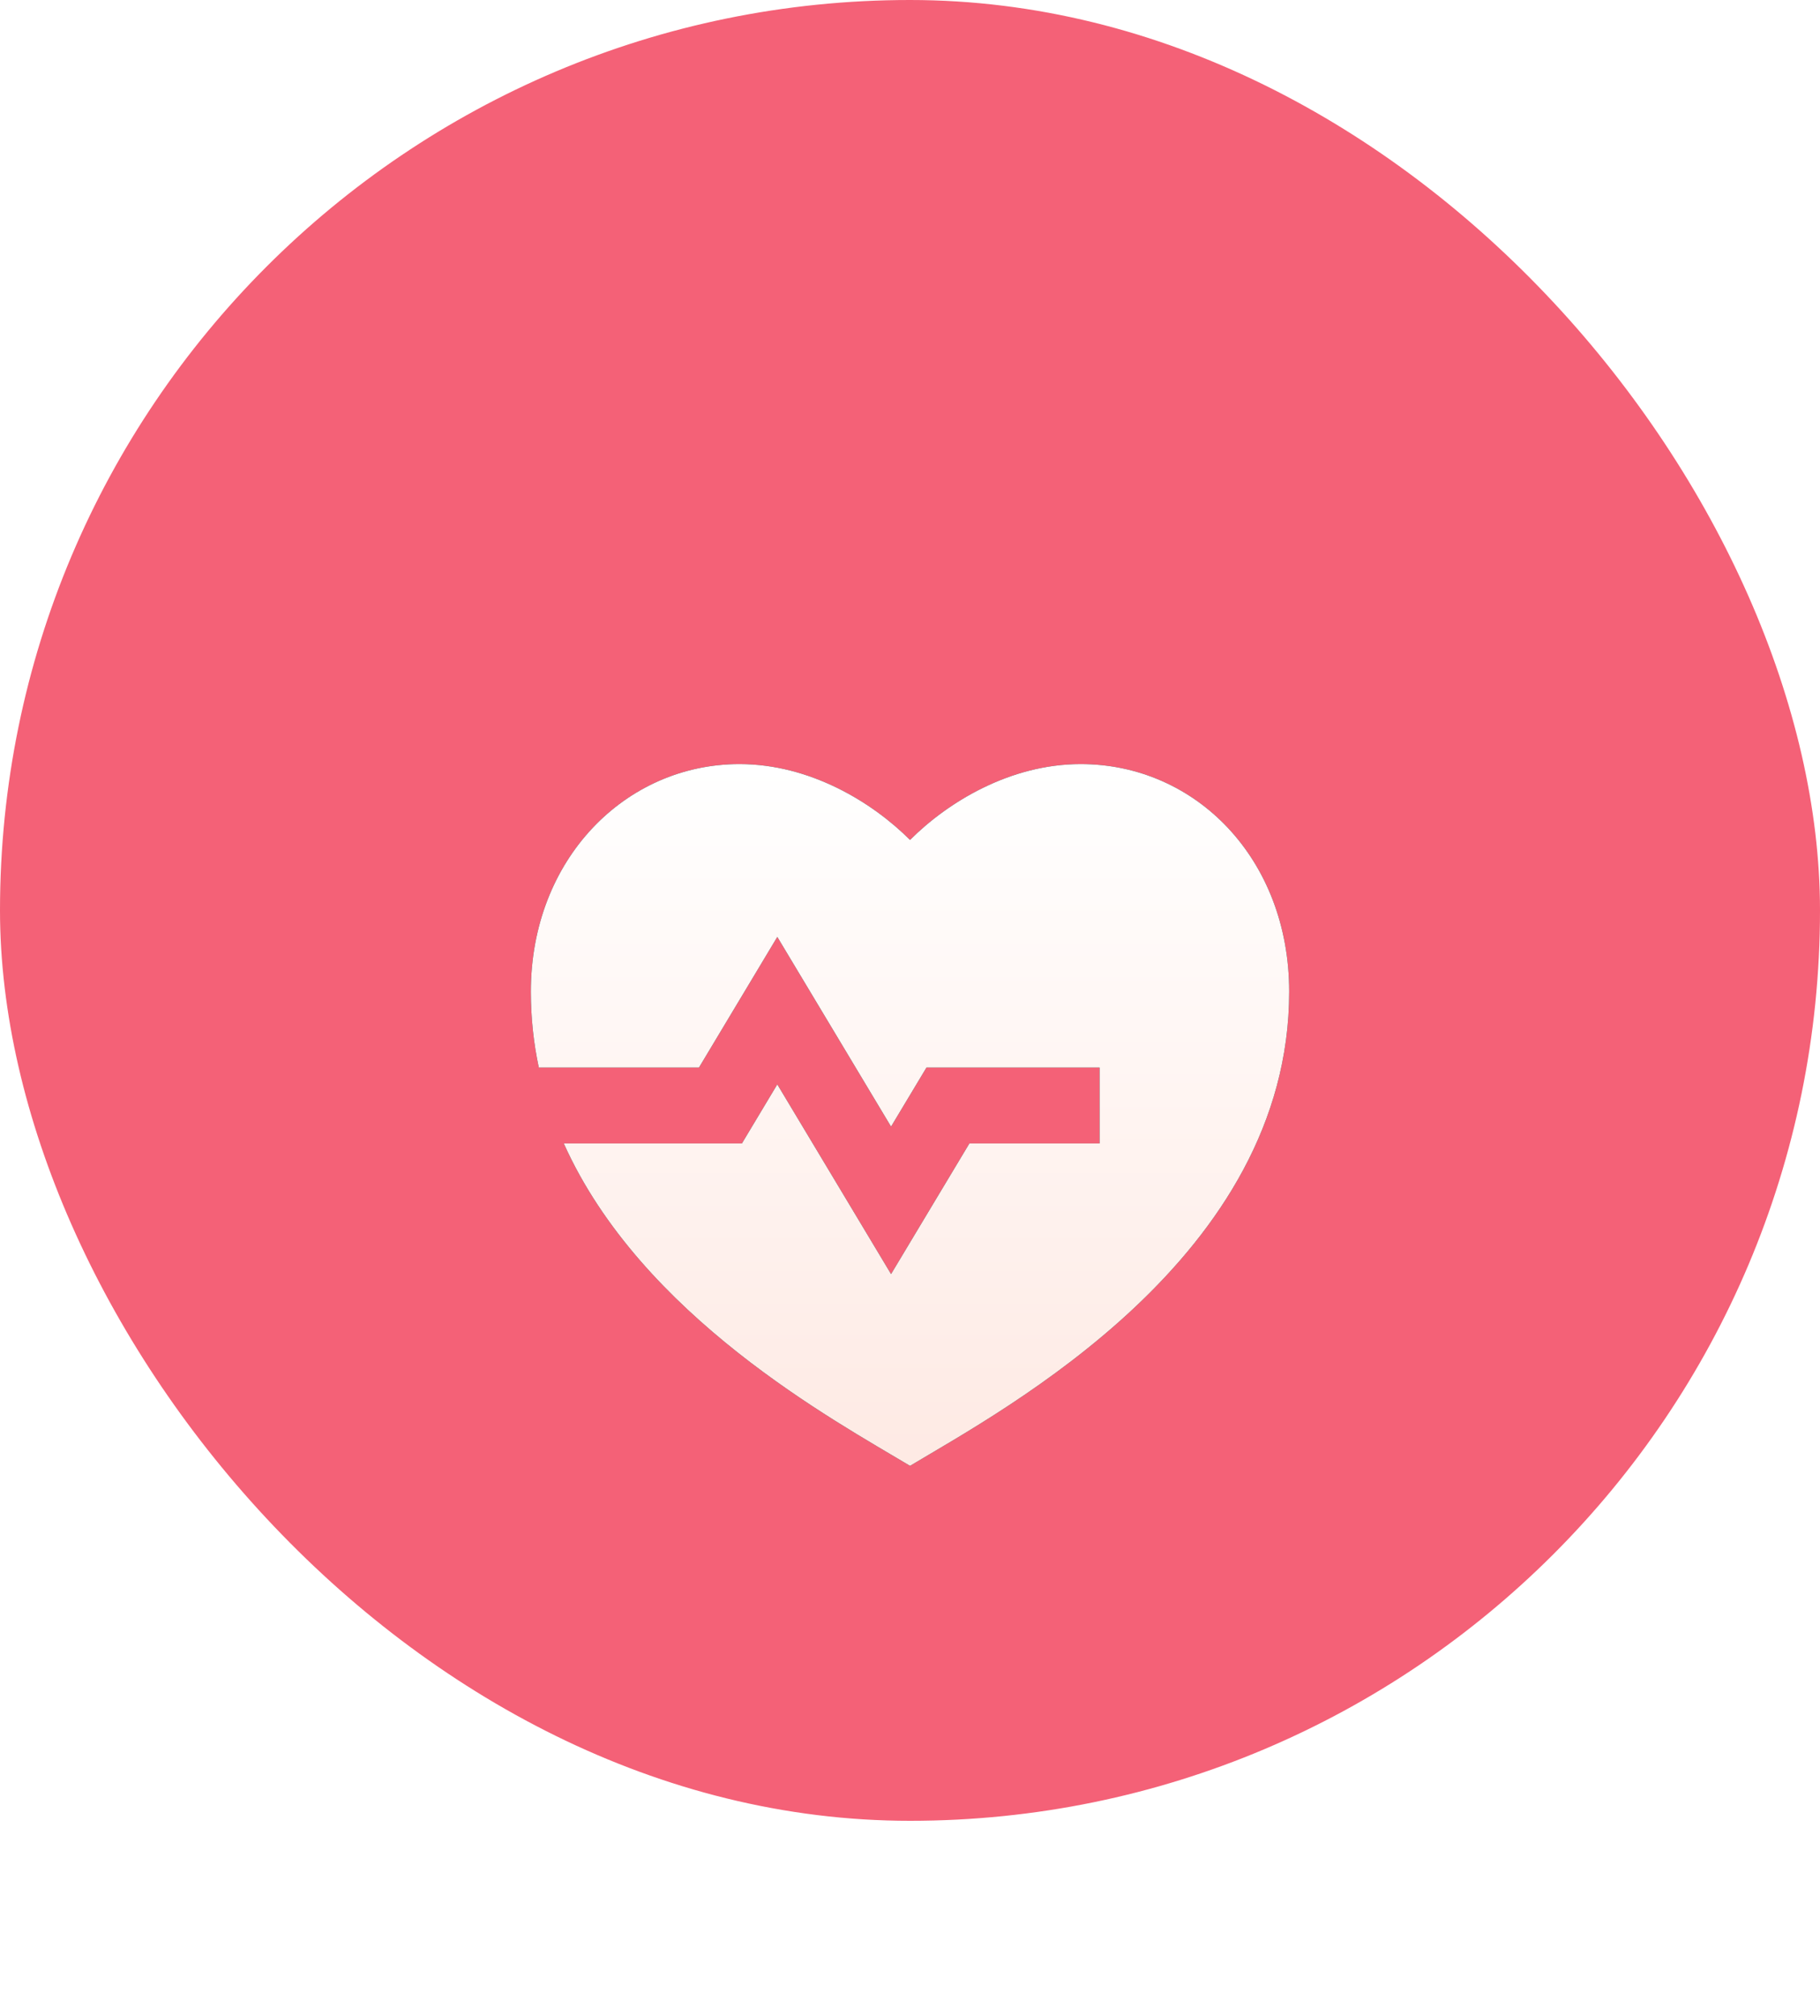
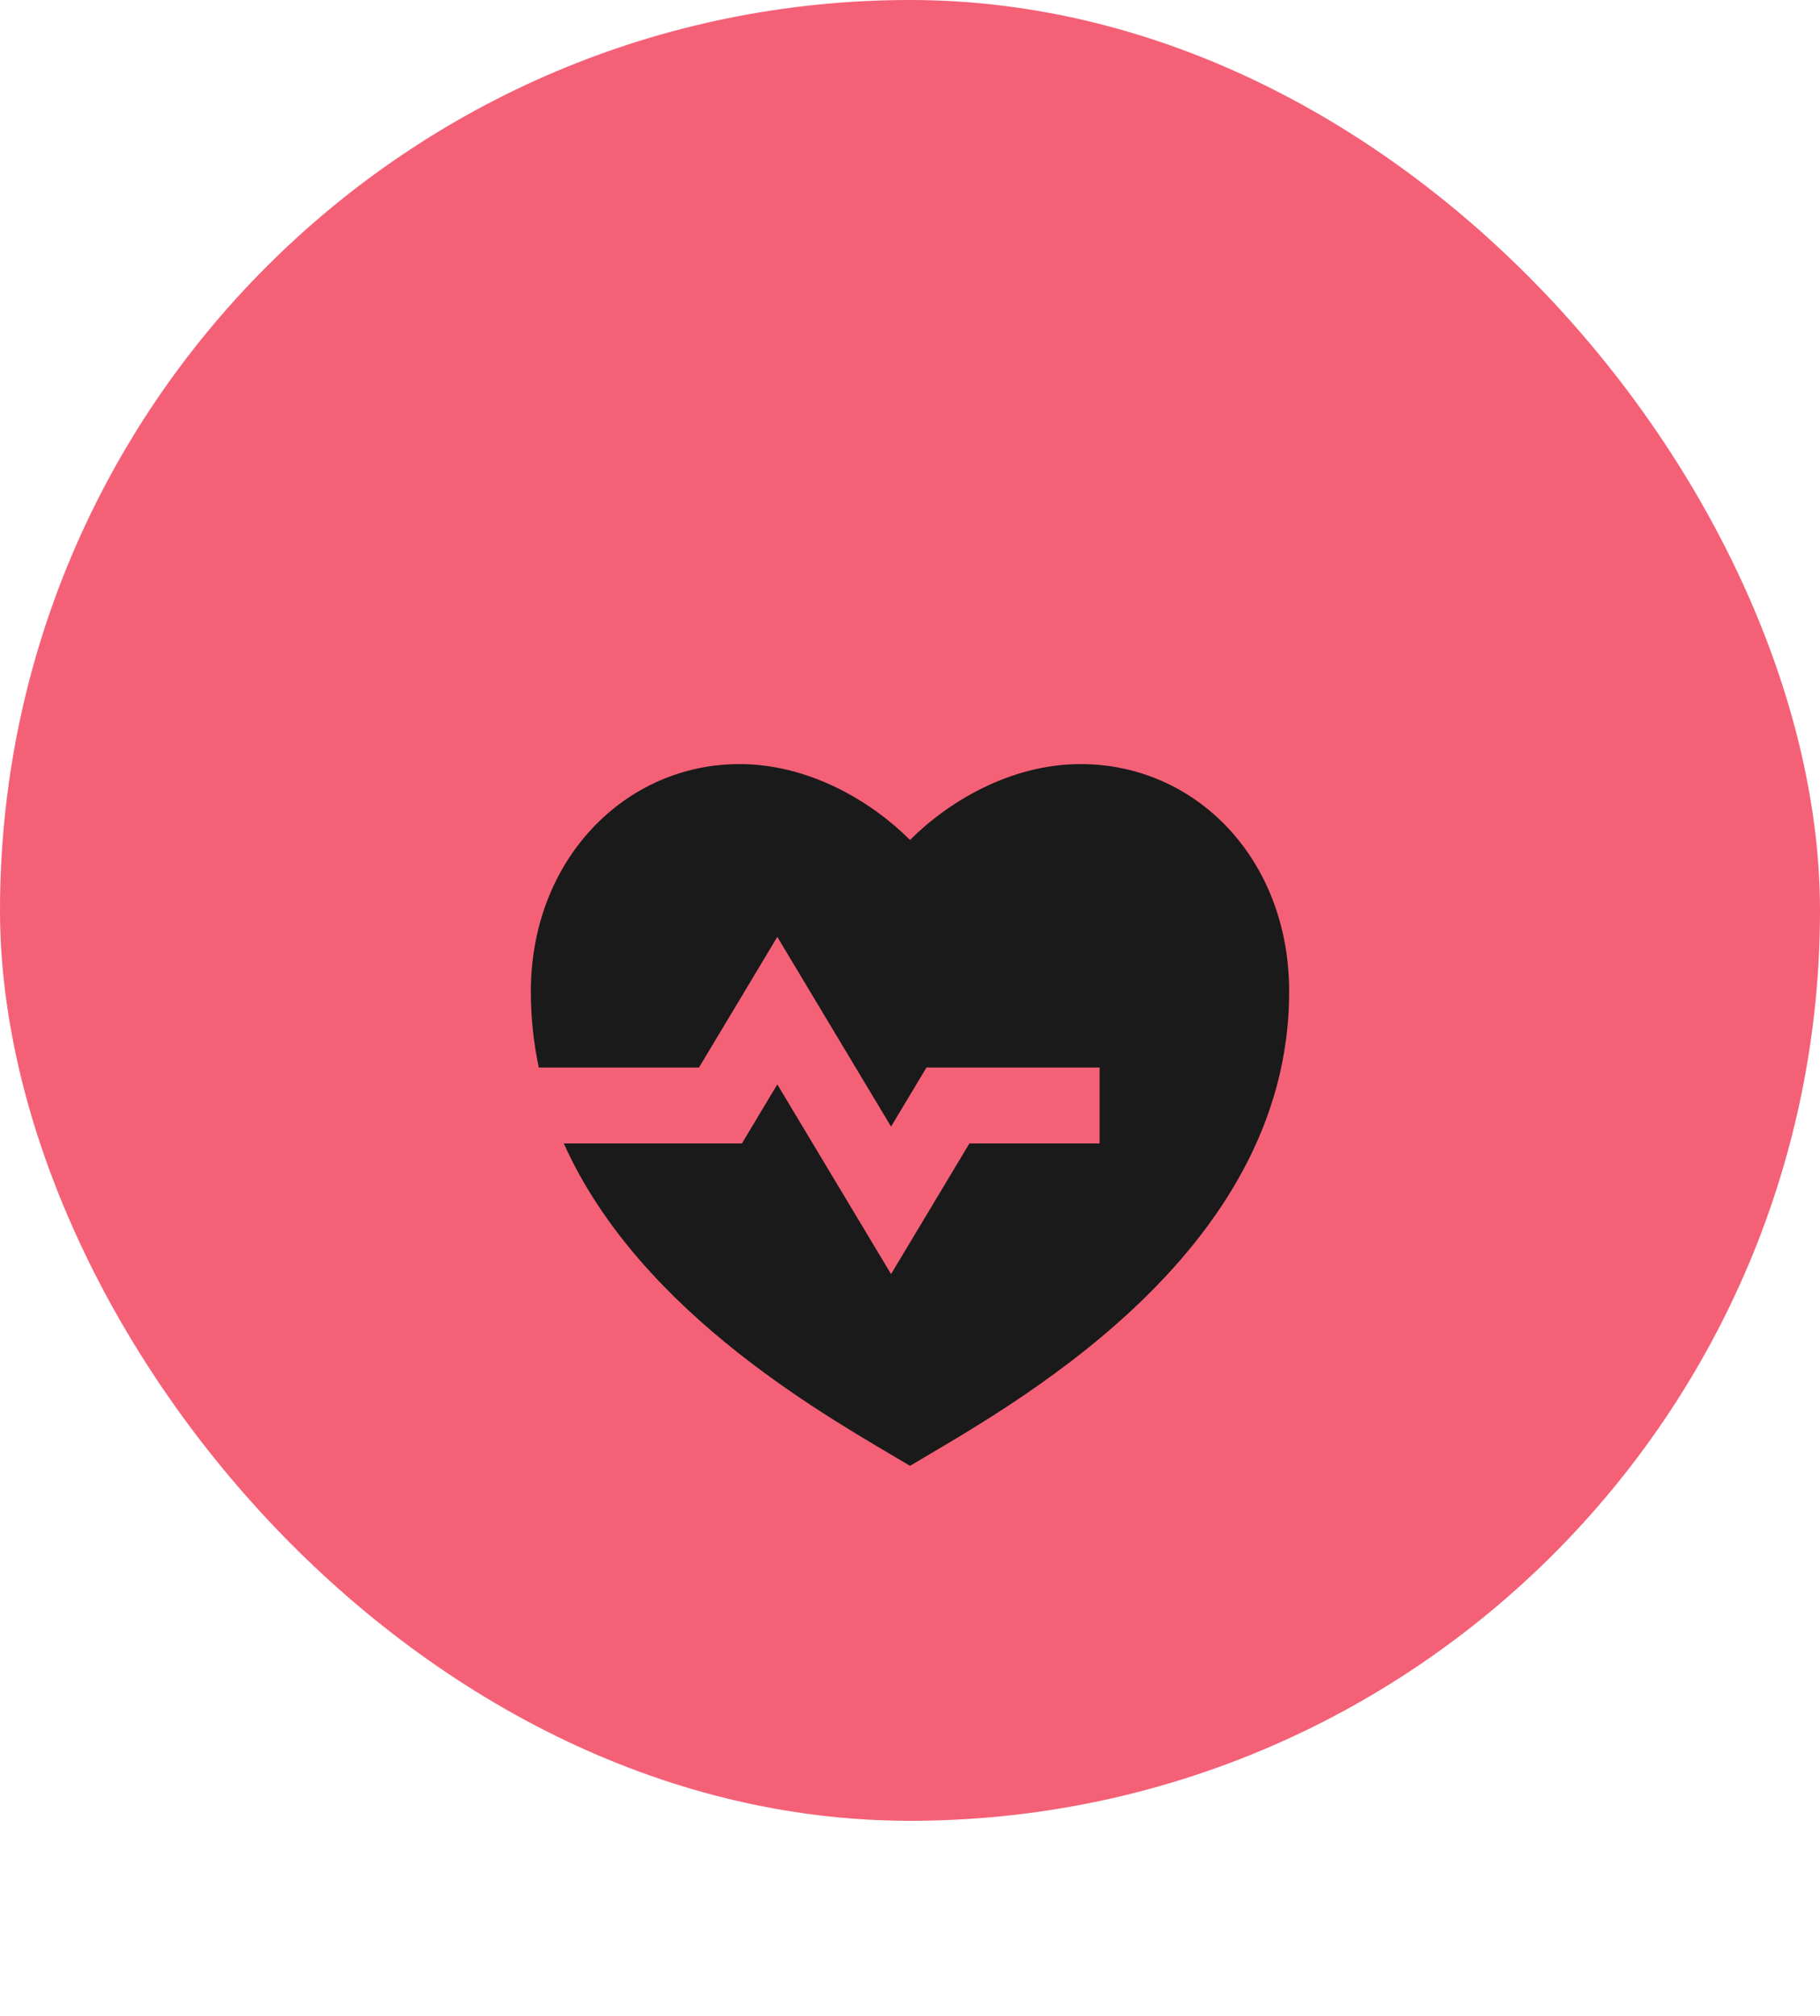
<svg xmlns="http://www.w3.org/2000/svg" width="56" height="62" viewBox="0 0 56 62" fill="none">
  <rect width="56" height="56" rx="28" fill="#F46177" />
  <g filter="url(#filter0_d_5239_15731)">
    <path d="M33.251 17.5C36.795 17.5 39.667 20.417 39.667 24.5C39.667 32.667 30.917 37.333 28.001 39.083C25.693 37.699 19.736 34.49 17.347 29.167H22.828L23.917 27.351L27.417 33.185L29.828 29.167H33.834V26.833H28.507L27.417 28.649L23.917 22.815L21.507 26.833H16.579C16.42 26.09 16.334 25.312 16.334 24.5C16.334 20.417 19.251 17.5 22.751 17.5C24.921 17.5 26.834 18.667 28.001 19.833C29.167 18.667 31.081 17.5 33.251 17.5Z" fill="#1A1A1A" />
-     <path d="M33.251 17.5C36.795 17.5 39.667 20.417 39.667 24.5C39.667 32.667 30.917 37.333 28.001 39.083C25.693 37.699 19.736 34.49 17.347 29.167H22.828L23.917 27.351L27.417 33.185L29.828 29.167H33.834V26.833H28.507L27.417 28.649L23.917 22.815L21.507 26.833H16.579C16.42 26.09 16.334 25.312 16.334 24.5C16.334 20.417 19.251 17.5 22.751 17.5C24.921 17.5 26.834 18.667 28.001 19.833C29.167 18.667 31.081 17.5 33.251 17.5Z" fill="url(#paint0_linear_5239_15731)" />
  </g>
  <defs>
    <filter id="filter0_d_5239_15731" x="0.334" y="7.5" width="55.334" height="53.583" filterUnits="userSpaceOnUse" color-interpolation-filters="sRGB">
      <feFlood flood-opacity="0" result="BackgroundImageFix" />
      <feColorMatrix in="SourceAlpha" type="matrix" values="0 0 0 0 0 0 0 0 0 0 0 0 0 0 0 0 0 0 127 0" result="hardAlpha" />
      <feOffset dy="6" />
      <feGaussianBlur stdDeviation="8" />
      <feComposite in2="hardAlpha" operator="out" />
      <feColorMatrix type="matrix" values="0 0 0 0 0.459 0 0 0 0 0.071 0 0 0 0 0.275 0 0 0 0.64 0" />
      <feBlend mode="normal" in2="BackgroundImageFix" result="effect1_dropShadow_5239_15731" />
      <feBlend mode="normal" in="SourceGraphic" in2="effect1_dropShadow_5239_15731" result="shape" />
    </filter>
    <linearGradient id="paint0_linear_5239_15731" x1="28.001" y1="17.5" x2="28.001" y2="42.629" gradientUnits="userSpaceOnUse">
      <stop stop-color="white" />
      <stop offset="1" stop-color="#FEE6DF" />
    </linearGradient>
  </defs>
</svg>